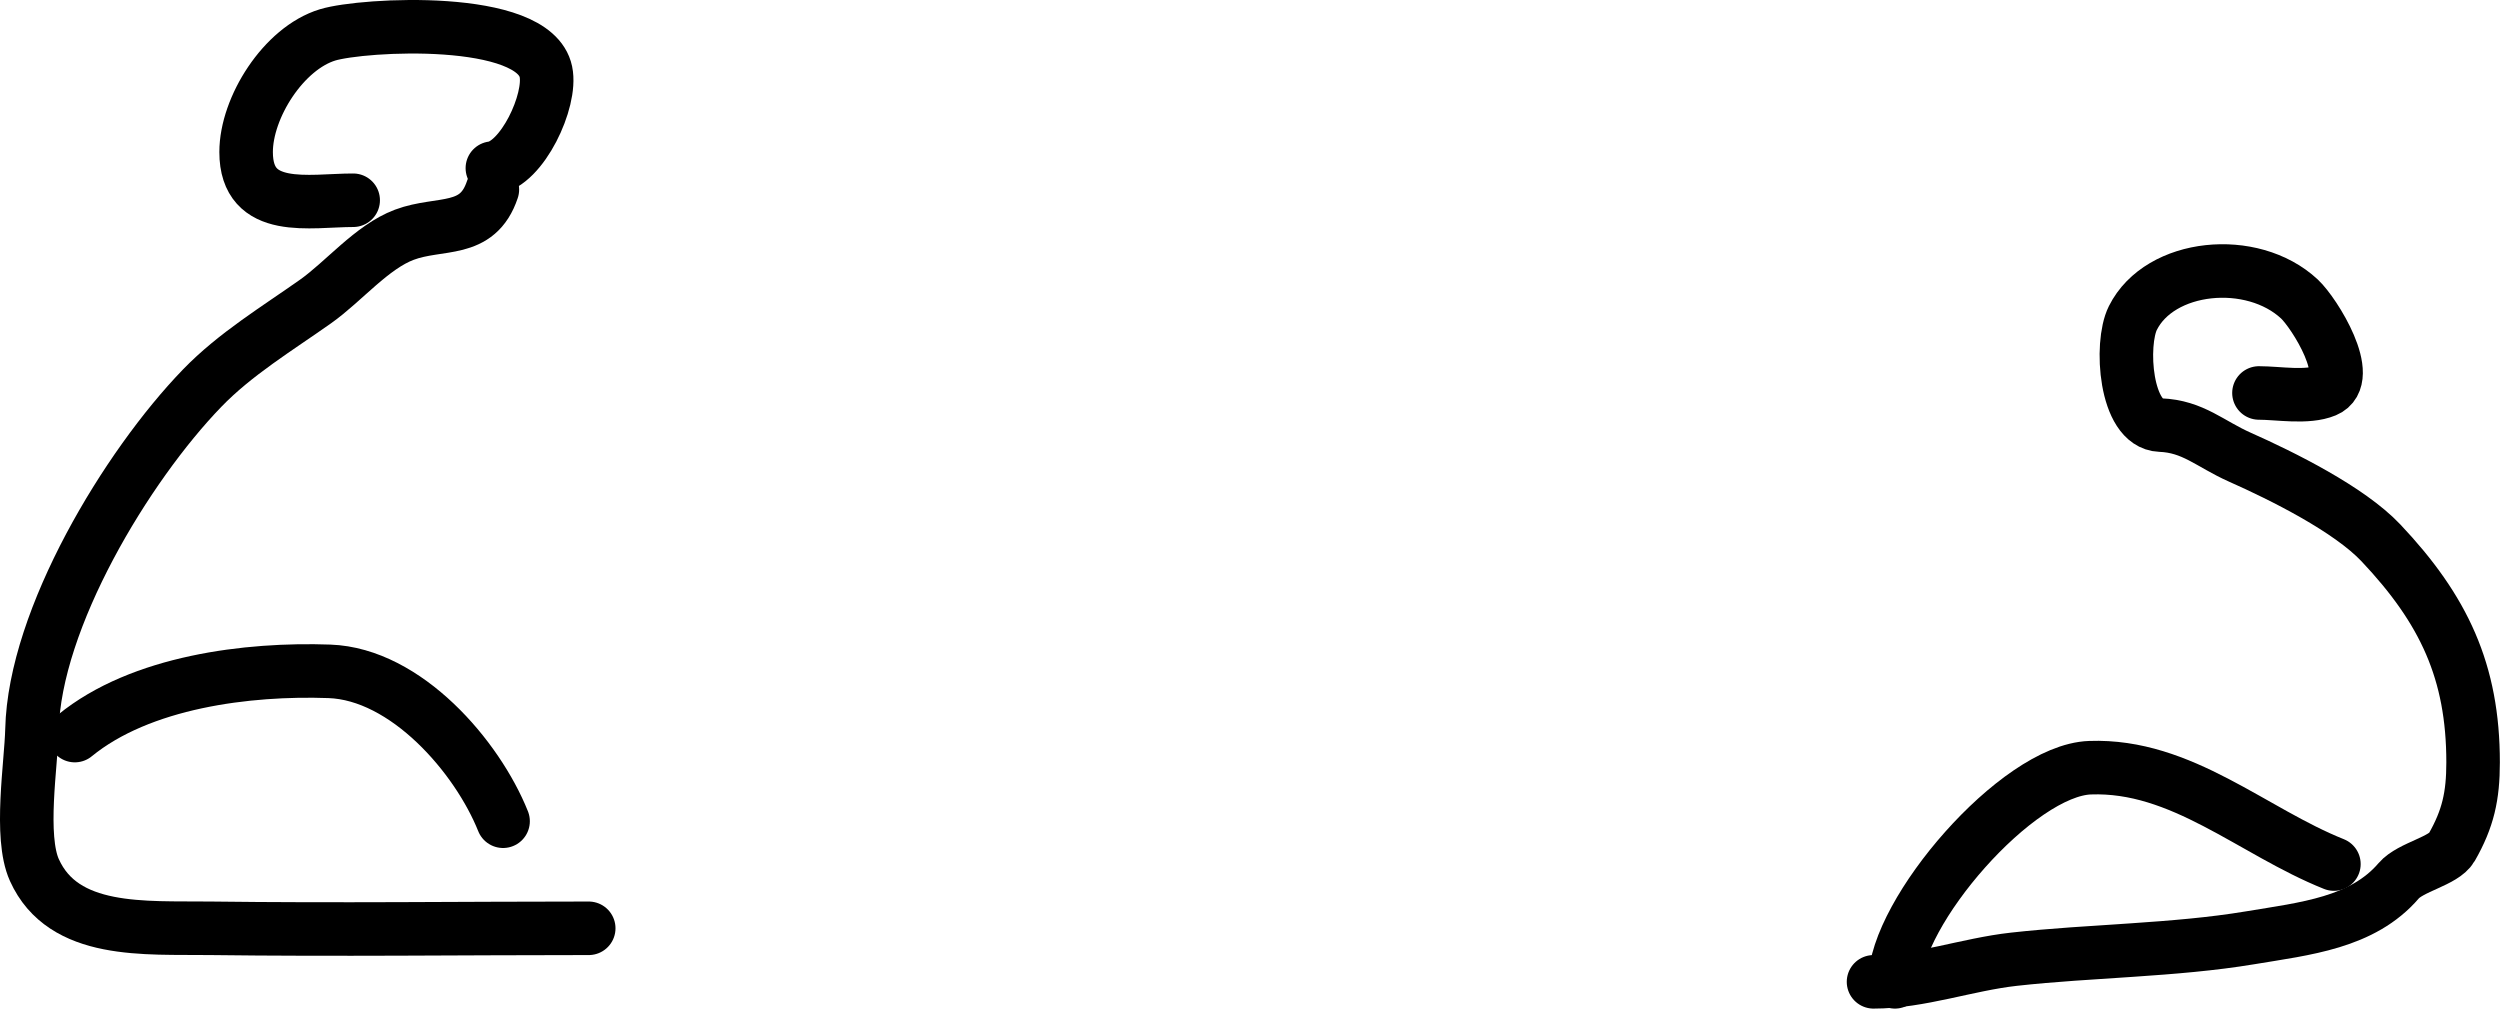
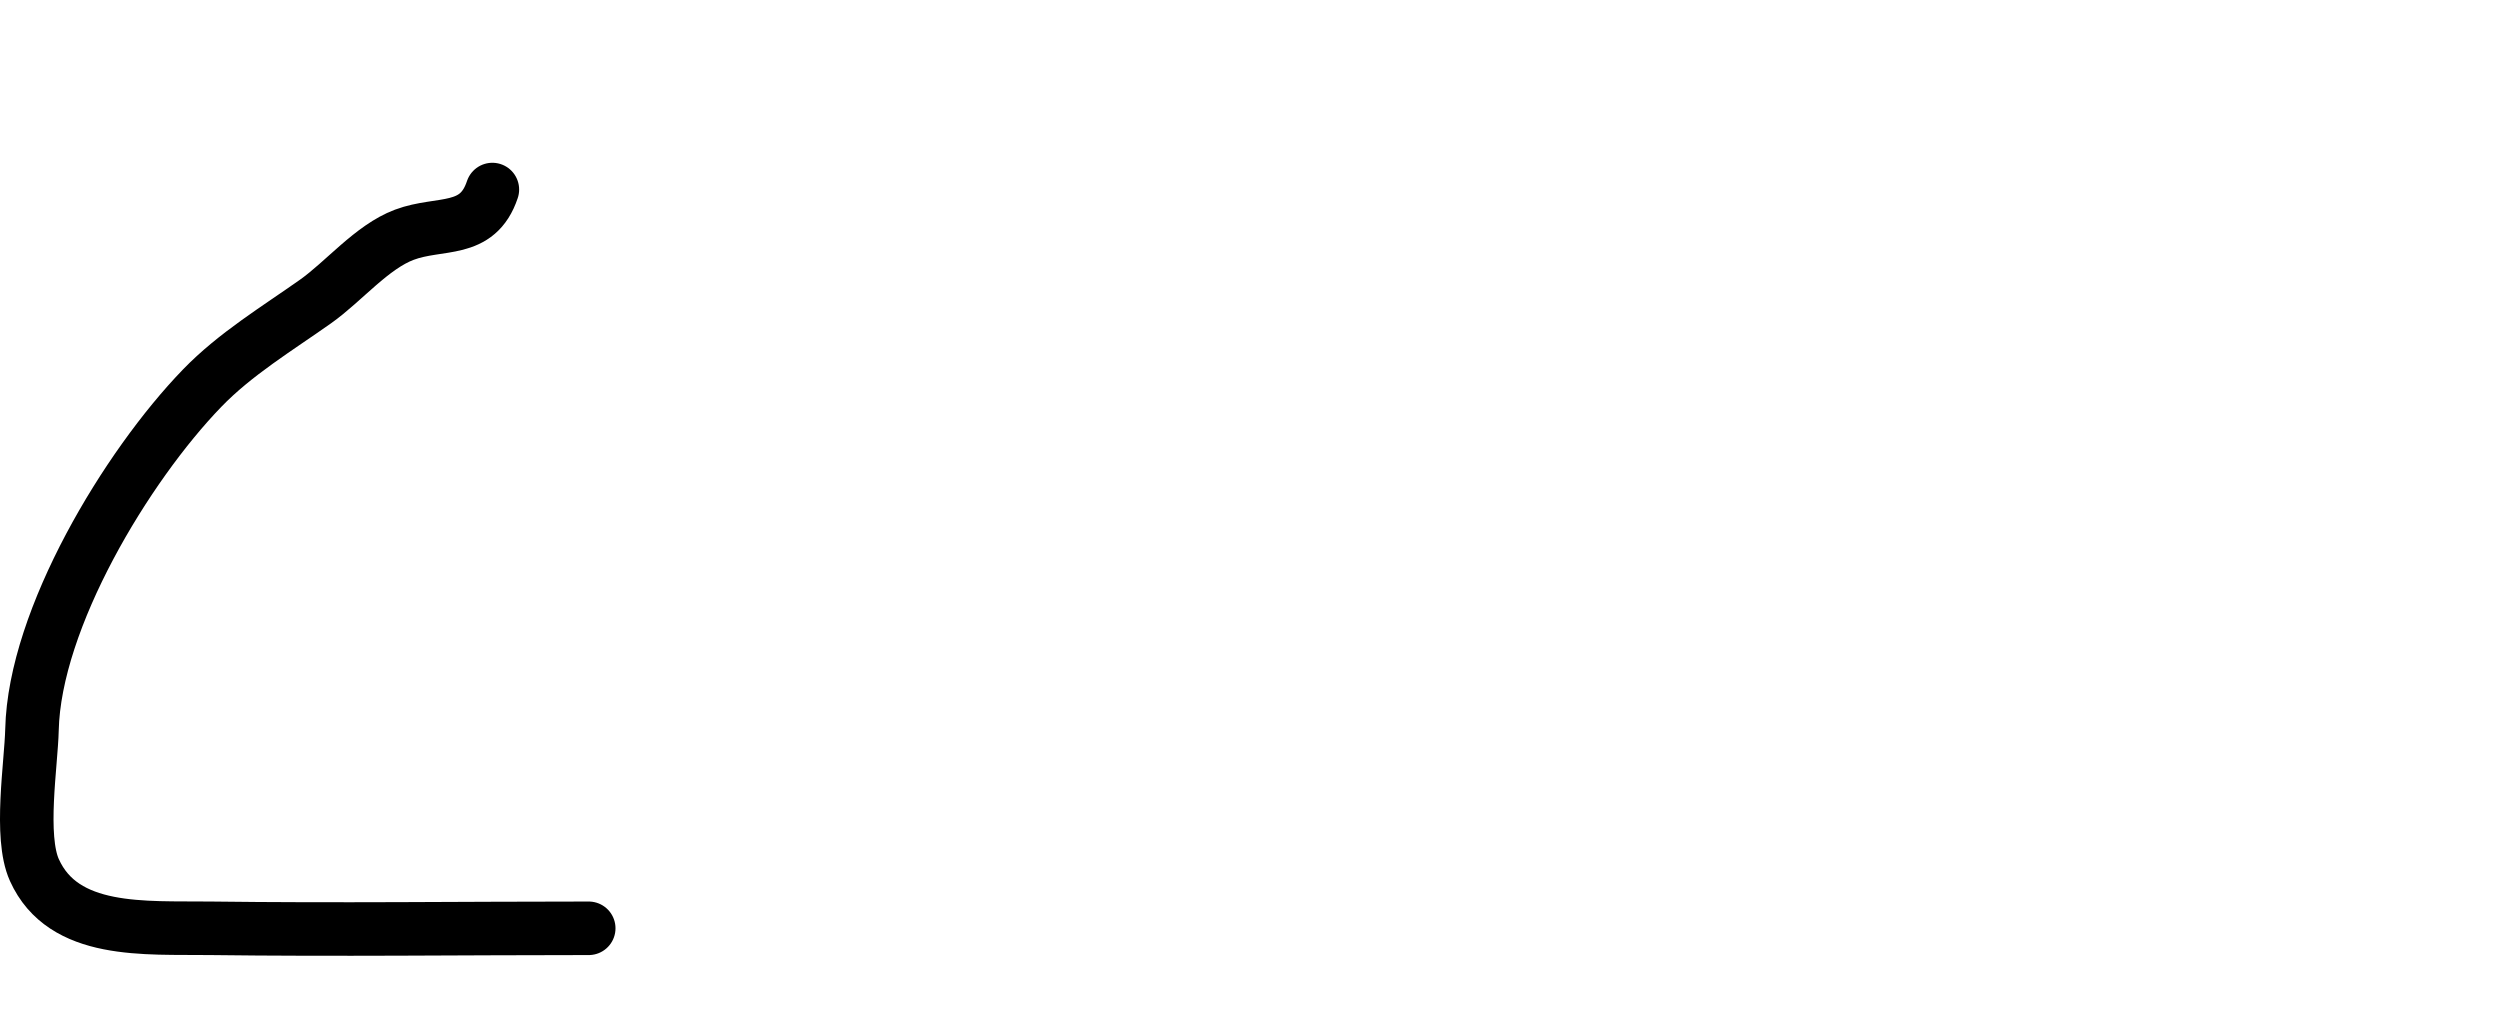
<svg xmlns="http://www.w3.org/2000/svg" width="467" height="189" viewBox="0 0 467 189" fill="none">
  <path d="M109.975 173.406C86.425 173.406 62.855 173.708 39.308 173.406C27.074 173.249 11.839 174.561 6.419 162.517C3.6 156.253 5.825 142.72 5.975 136.295C6.457 115.561 23.665 87.09 37.752 72.517C43.941 66.115 51.758 61.399 58.975 56.295C64.199 52.599 69.469 46.123 75.53 43.85C82.212 41.345 89.195 43.746 91.975 35.406" stroke="black" stroke-width="10" stroke-linecap="round" />
-   <path d="M91.974 31.406C97.505 30.715 103.107 18.786 101.974 13.406C99.727 2.73 67.773 4.515 61.196 6.517C52.974 9.019 45.974 20.082 45.974 28.406C45.974 40.053 57.892 37.406 65.974 37.406" stroke="black" stroke-width="10" stroke-linecap="round" />
-   <path d="M13.975 137.406C26.296 127.325 46.333 124.863 61.53 125.406C75.873 125.918 89.145 141.332 93.975 153.406" stroke="black" stroke-width="10" stroke-linecap="round" />
-   <path d="M349.974 183.406C358.651 183.406 367.491 180.151 376.196 179.184C390.567 177.587 406.155 177.542 420.307 175.184C430.585 173.471 441.317 172.413 448.085 164.517C450.276 161.961 456.51 160.857 457.974 158.295C461.039 152.93 461.974 148.71 461.974 142.406C461.974 125.471 456.516 113.862 444.752 101.406C438.815 95.12 426.359 88.935 418.419 85.406C412.78 82.9 409.677 79.642 403.53 79.406C396.972 79.154 395.99 64.262 398.419 59.406C403.454 49.334 420.687 47.617 429.53 55.85C432.36 58.486 439.938 70.662 434.419 72.961C430.976 74.396 425.602 73.406 421.974 73.406" stroke="black" stroke-width="10" stroke-linecap="round" />
-   <path d="M353.974 183.406C353.974 170.465 376.752 143.894 390.419 143.406C407.55 142.794 420.707 155.299 435.974 161.406" stroke="black" stroke-width="10" stroke-linecap="round" />
</svg>